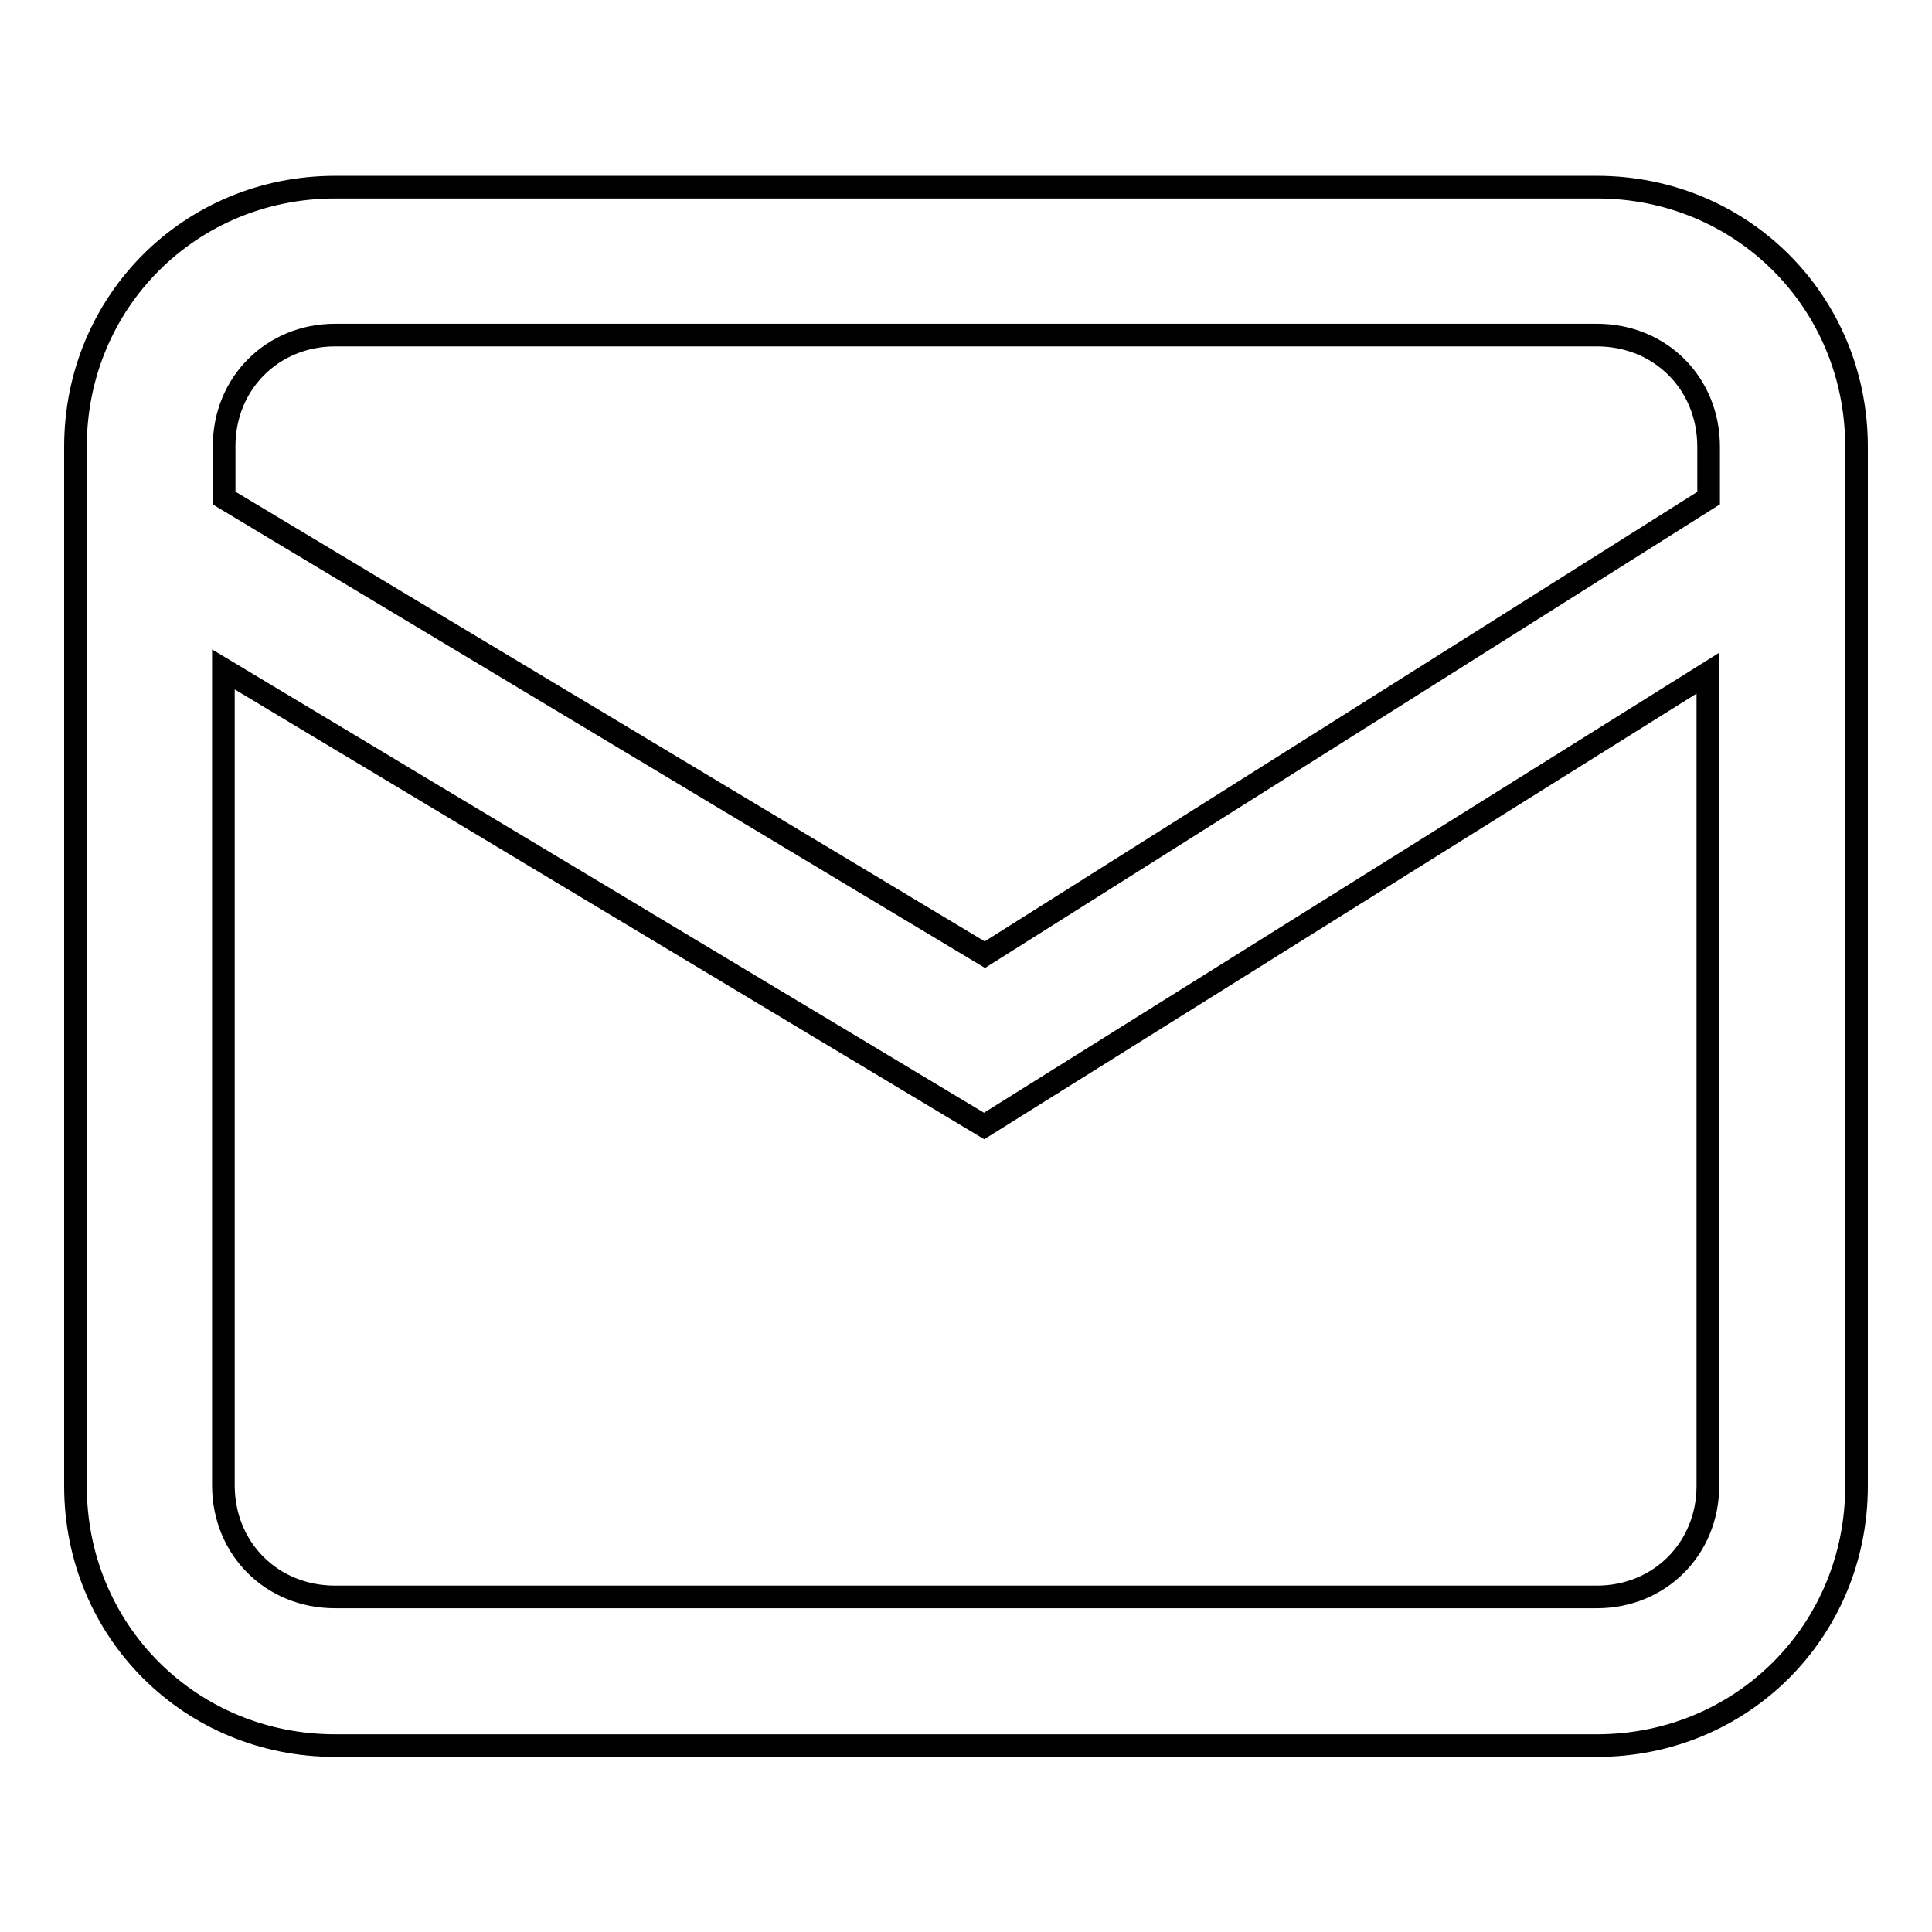
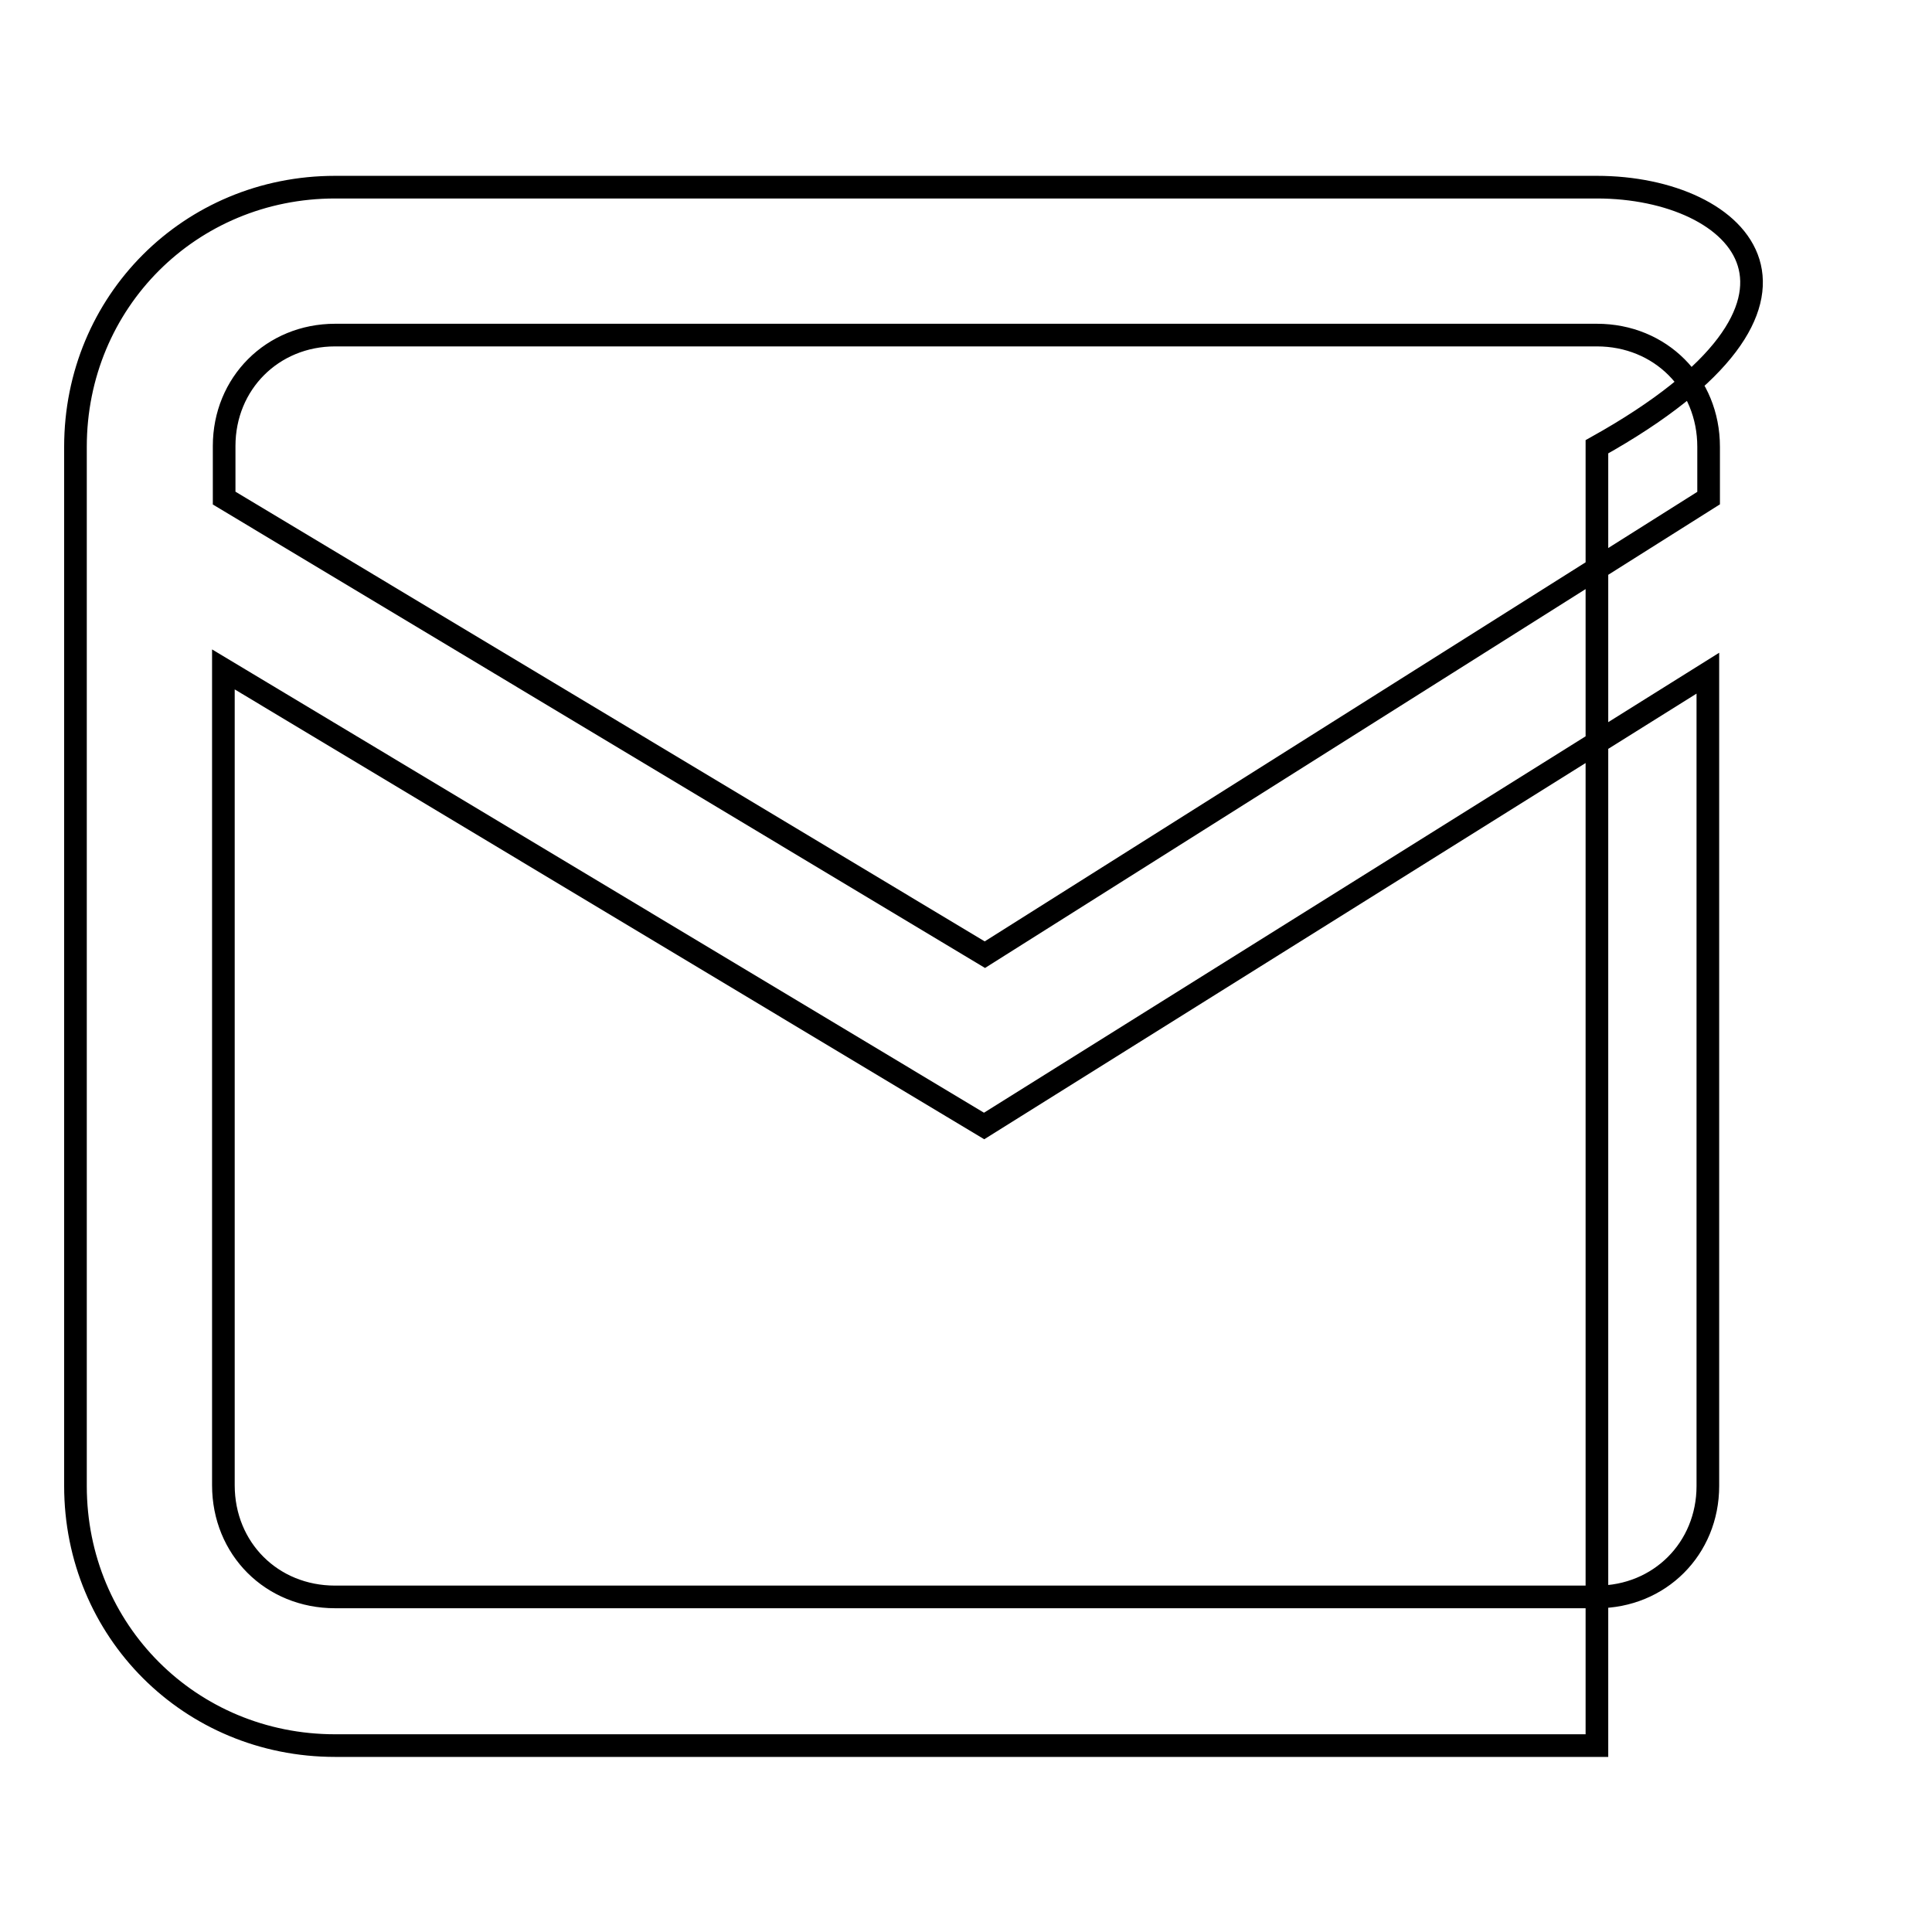
<svg xmlns="http://www.w3.org/2000/svg" version="1.1" x="0px" y="0px" viewBox="0 0 256 256" enable-background="new 0 0 256 256" xml:space="preserve">
  <g>
-     <path stroke-width="3" fill-opacity="0" stroke="#000000" d="M211.6,24.8H44.4C25.2,24.8,10,40,10,59.2v137.7c0,19.2,15.2,34.4,34.4,34.4h167.2 c19.2,0,34.4-15.2,34.4-34.4V59.2C246,40,230.8,24.8,211.6,24.8L211.6,24.8z M44.4,44.4h167.2c8.4,0,14.8,6.4,14.8,14.8V66 l-95.9,60.5L29.7,66v-6.9C29.7,50.8,36.1,44.4,44.4,44.4L44.4,44.4z M211.6,211.6H44.4c-8.4,0-14.8-6.4-14.8-14.8V88.7l100.8,60.5 l95.9-60v107.7C226.3,205.2,219.9,211.6,211.6,211.6L211.6,211.6z" />
+     <path stroke-width="3" fill-opacity="0" stroke="#000000" d="M211.6,24.8H44.4C25.2,24.8,10,40,10,59.2v137.7c0,19.2,15.2,34.4,34.4,34.4h167.2 V59.2C246,40,230.8,24.8,211.6,24.8L211.6,24.8z M44.4,44.4h167.2c8.4,0,14.8,6.4,14.8,14.8V66 l-95.9,60.5L29.7,66v-6.9C29.7,50.8,36.1,44.4,44.4,44.4L44.4,44.4z M211.6,211.6H44.4c-8.4,0-14.8-6.4-14.8-14.8V88.7l100.8,60.5 l95.9-60v107.7C226.3,205.2,219.9,211.6,211.6,211.6L211.6,211.6z" />
  </g>
</svg>